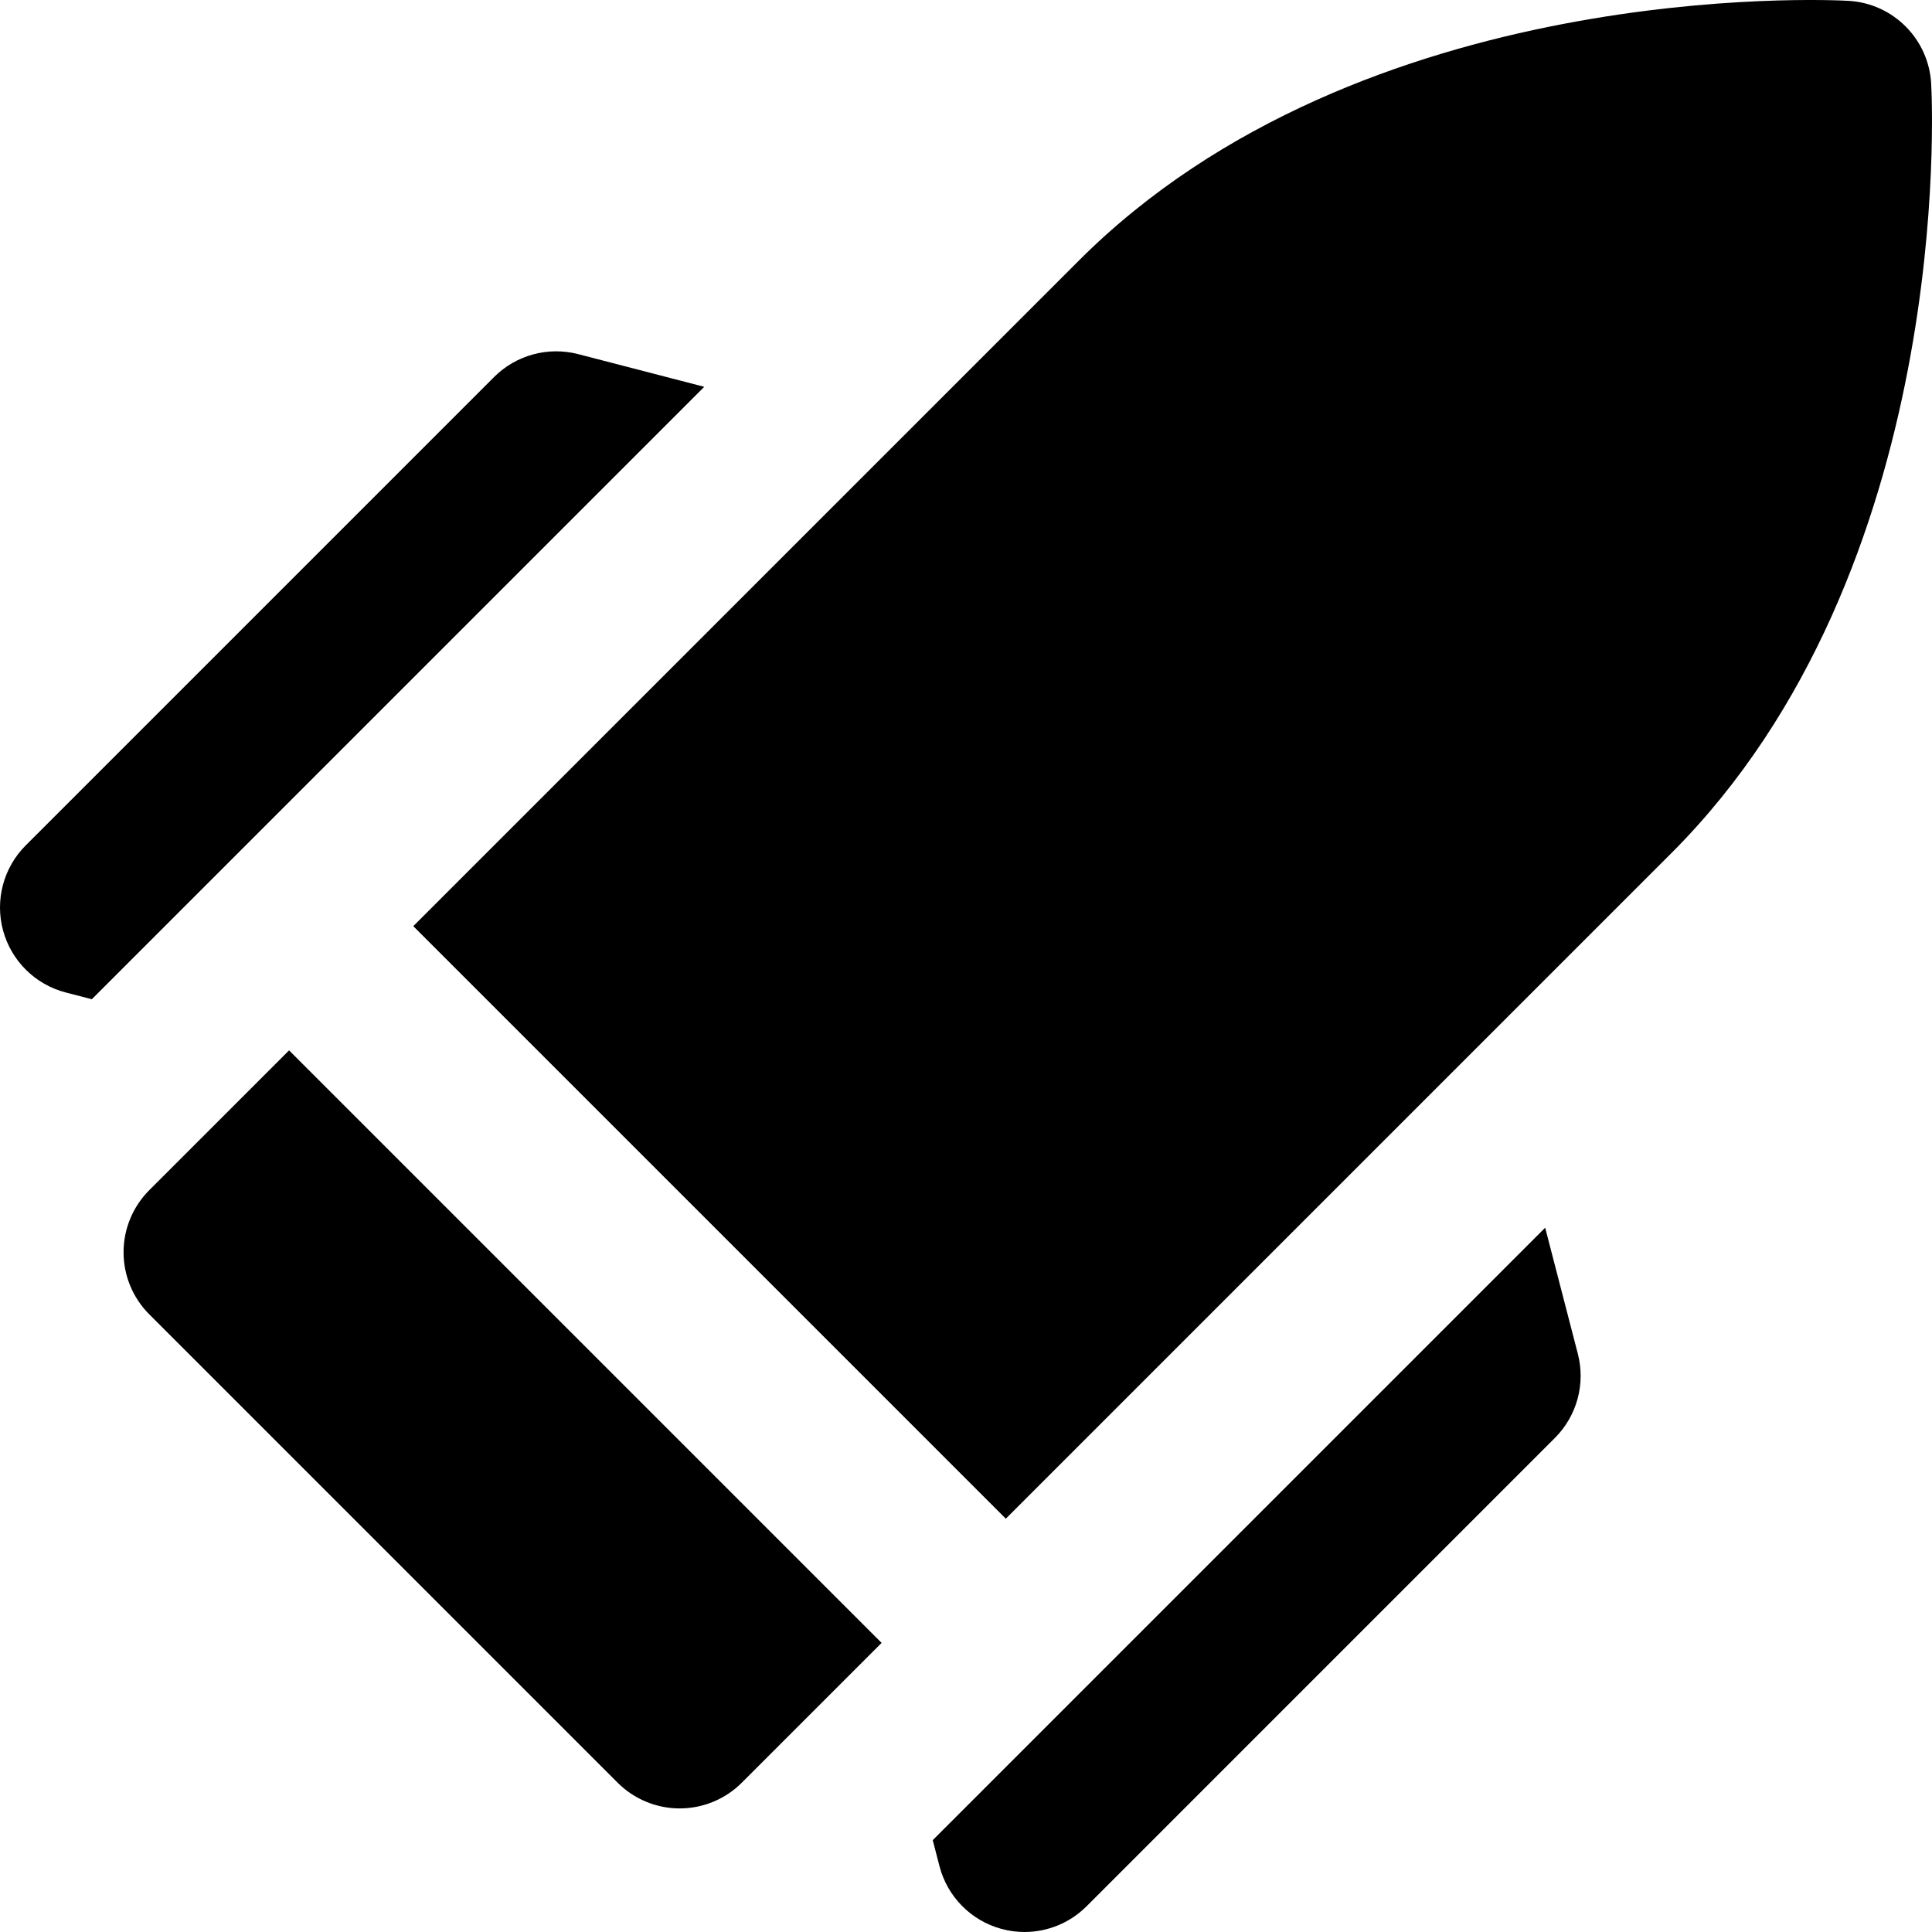
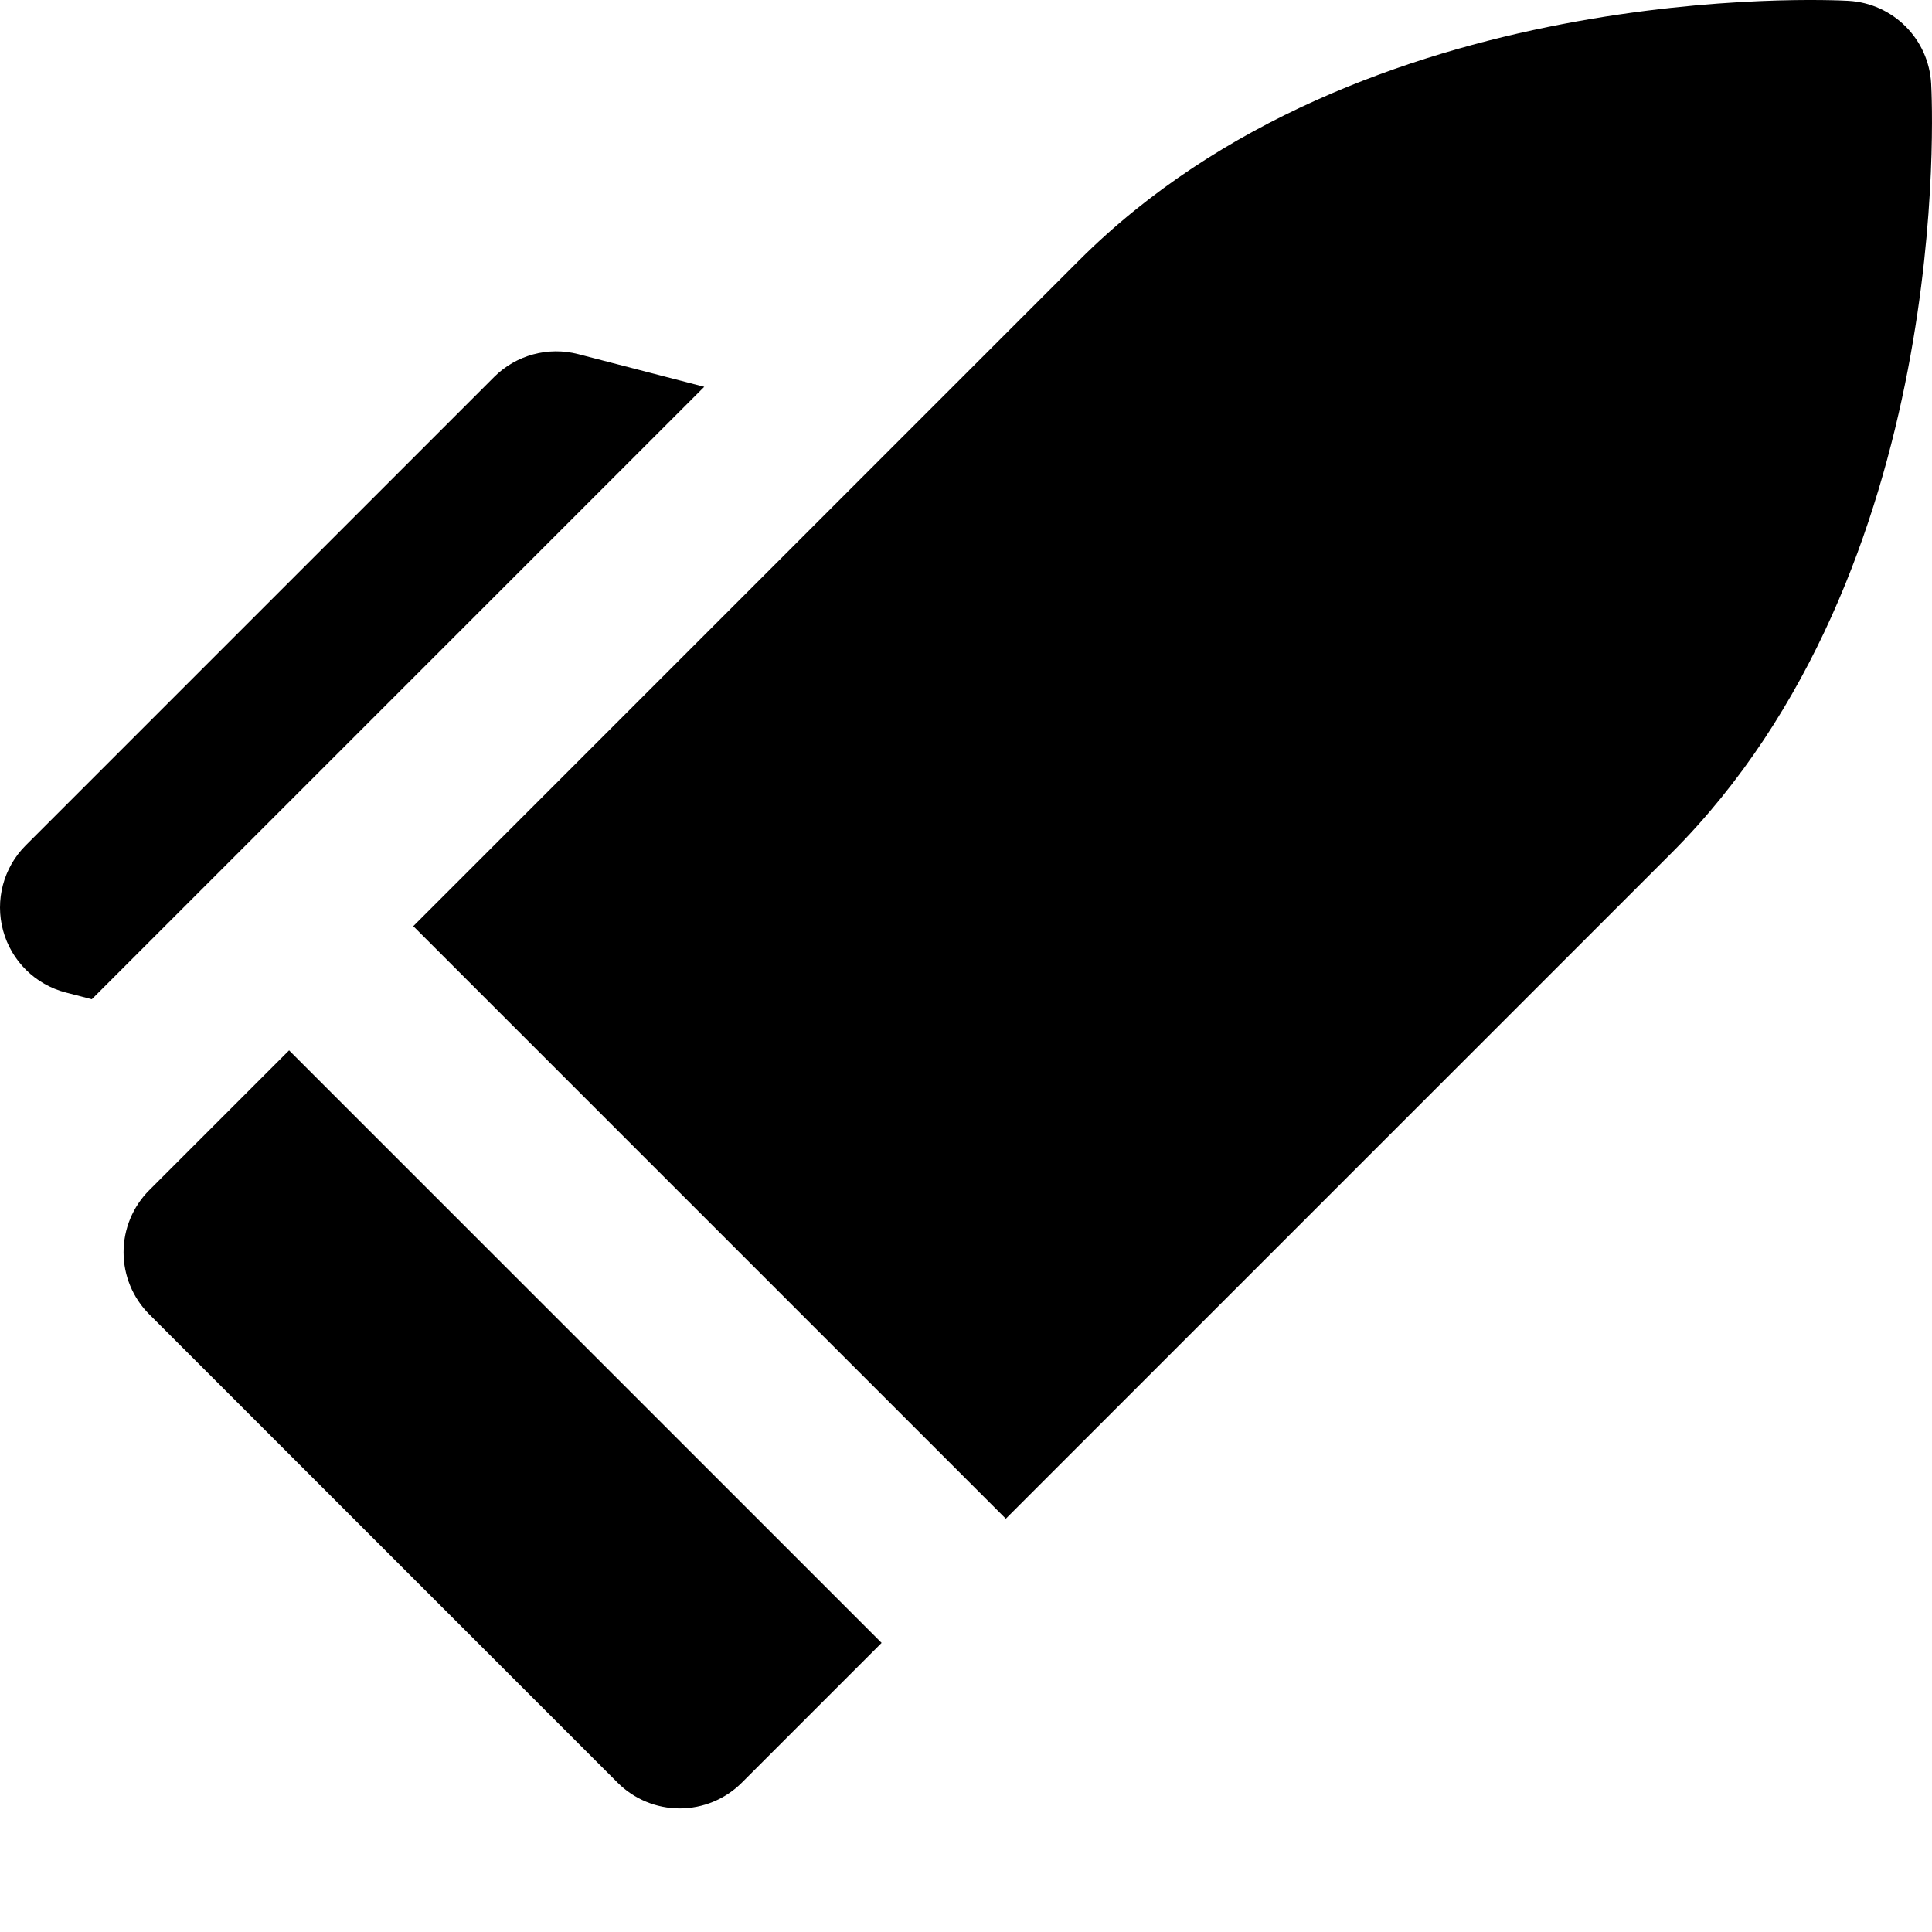
<svg xmlns="http://www.w3.org/2000/svg" version="1.1" id="Layer_1" x="0px" y="0px" viewBox="0 0 330.012 330.012" style="enable-background:new 0 0 330.012 330.012;" xml:space="preserve">
  <g id="XMLID_11_">
    <path id="XMLID_12_" d="M49.377,179.416l0.002,0.001l-23.88,23.878c-2.813,2.813-4.394,6.629-4.393,10.608   c-0.001,3.978,1.579,7.792,4.393,10.606l79.999,80c2.813,2.813,6.628,4.394,10.606,4.394s7.794-1.581,10.607-4.394l23.881-23.881   L49.379,179.415L49.377,179.416z" />
    <path id="XMLID_13_" d="M98.763,60.49c-5.144-1.332-10.612,0.155-14.37,3.914l-80,80c-3.805,3.805-5.279,9.357-3.865,14.548   c1.414,5.191,5.5,9.229,10.708,10.578l4.447,1.153L120.295,66.072L98.763,60.49z" />
    <path id="XMLID_14_" d="M315.721,0.141c-3.371-0.189-83.068-3.997-131.434,44.368l-30.297,30.297l-0.002-0.001l-83.395,83.395   l101.214,101.214l94.335-94.336l0.001,0.001l19.357-19.357c48.365-48.365,44.558-128.061,44.371-131.431   C329.451,6.658,323.355,0.561,315.721,0.141z" />
-     <path id="XMLID_15_" d="M263.937,209.712L159.325,314.324l1.153,4.449c1.35,5.21,5.387,9.296,10.58,10.71   c1.301,0.354,2.625,0.528,3.939,0.528c3.926,0,7.758-1.544,10.607-4.395l79.998-80c3.759-3.759,5.247-9.225,3.914-14.37   L263.937,209.712z" />
  </g>
  <g>
</g>
  <g>
</g>
  <g>
</g>
  <g>
</g>
  <g>
</g>
  <g>
</g>
  <g>
</g>
  <g>
</g>
  <g>
</g>
  <g>
</g>
  <g>
</g>
  <g>
</g>
  <g>
</g>
  <g>
</g>
  <g>
</g>
</svg>